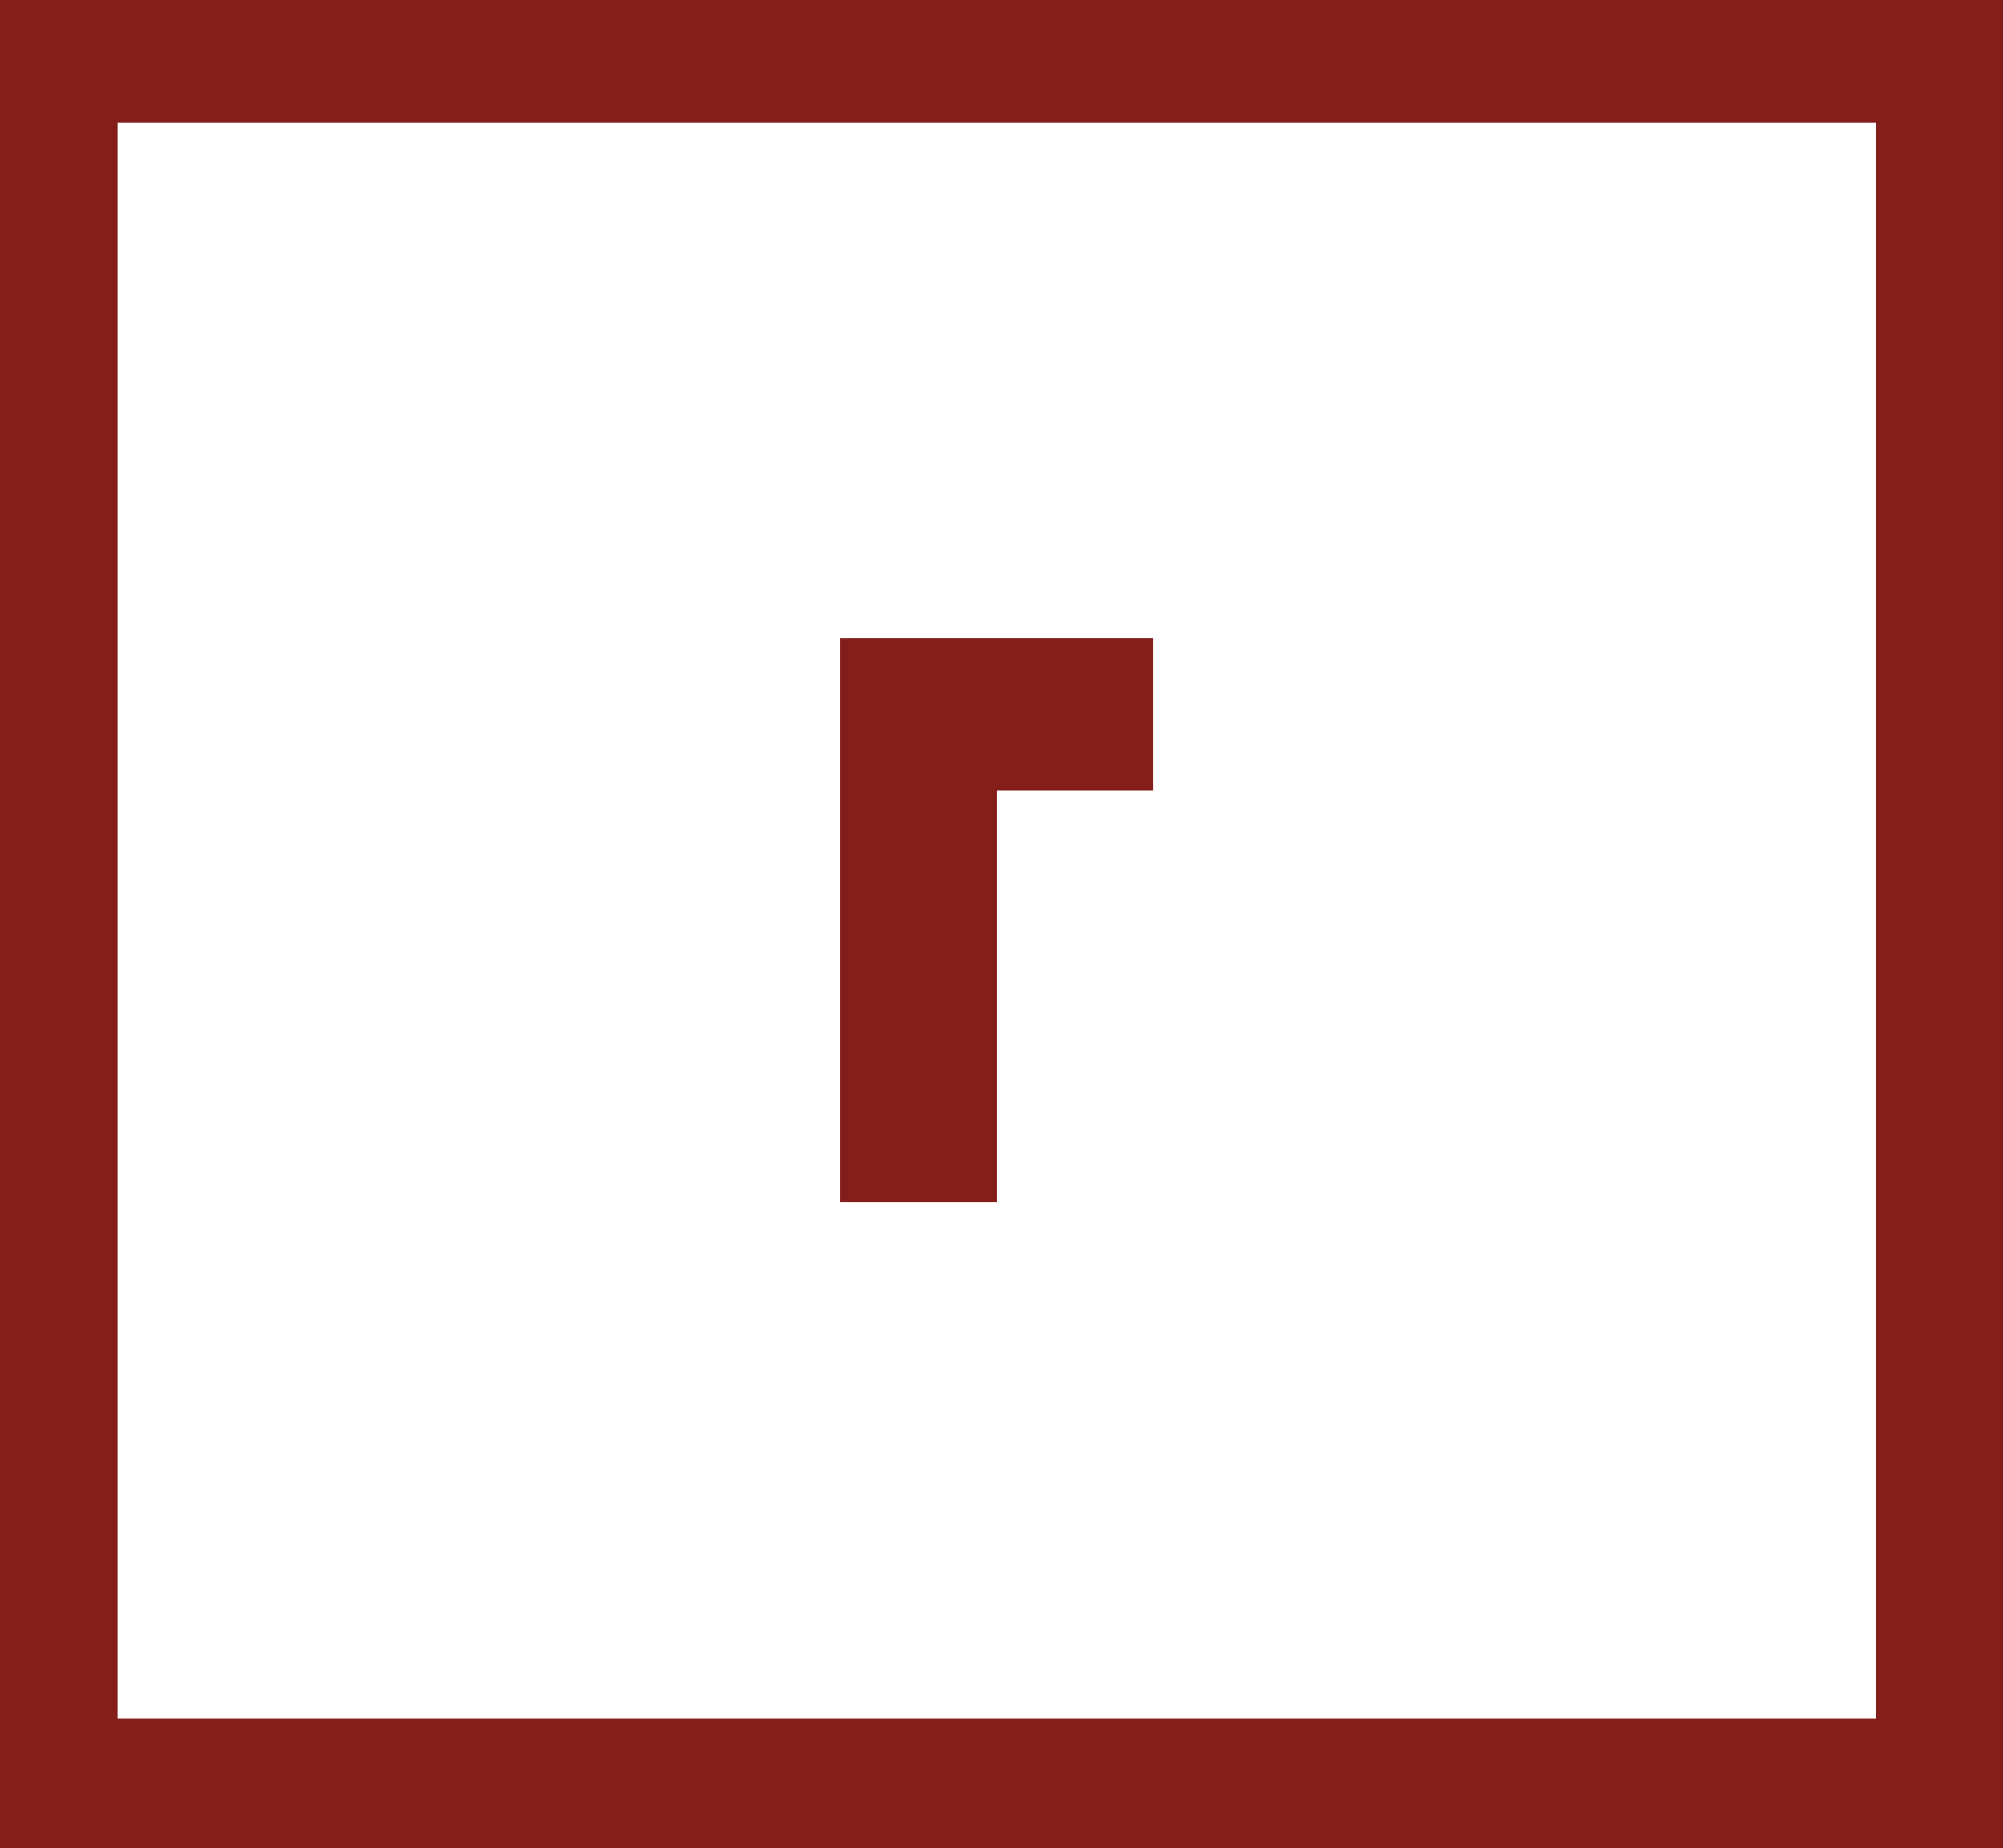
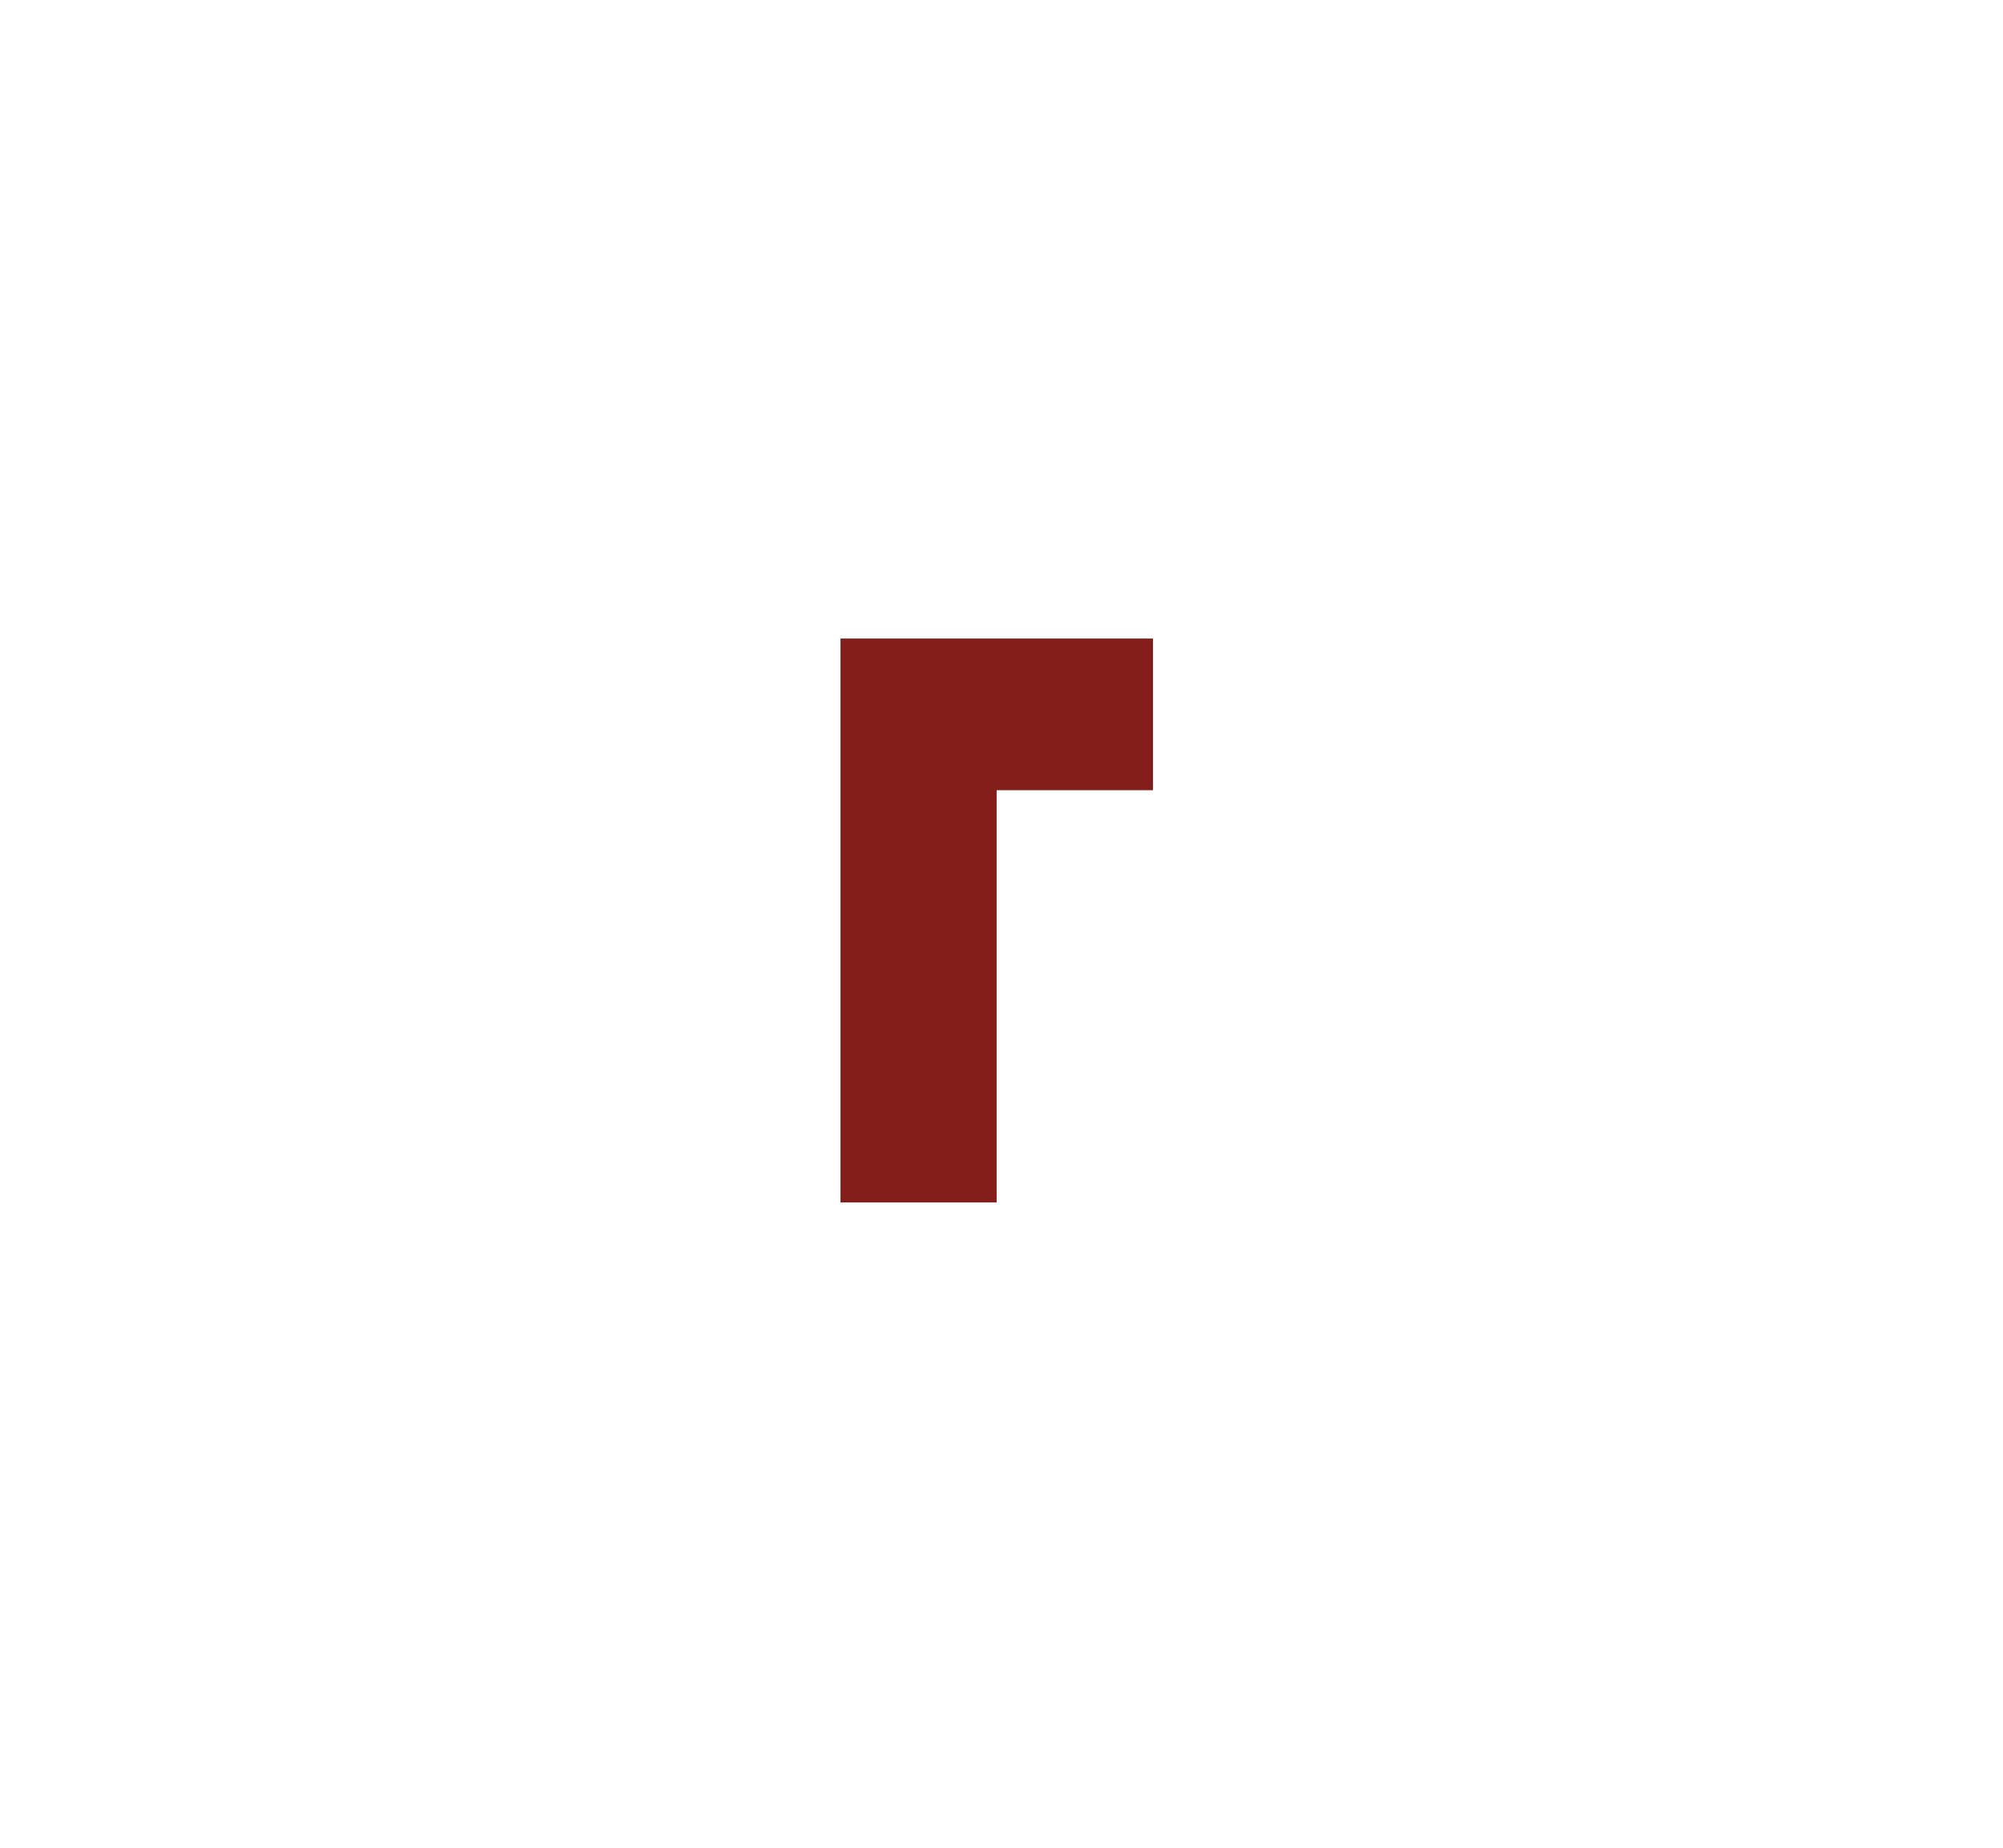
<svg xmlns="http://www.w3.org/2000/svg" id="Layer_1" data-name="Layer 1" viewBox="0 0 90.7 83.7">
  <defs>
    <style>
      .cls-1 {
        fill: #fff;
      }

      .cls-2 {
        fill: #831e1a;
      }
    </style>
  </defs>
-   <rect class="cls-2" x="-248.38" y="-308.69" width="595.28" height="636.25" />
  <polygon class="cls-1" points="5.32 5.54 5.32 12.61 5.32 12.61 5.32 70.76 5.32 77.84 84.95 77.84 84.95 70.76 84.95 12.61 84.95 12.61 84.95 5.54 5.32 5.54" />
  <polygon class="cls-2" points="52.21 28.92 45.13 28.92 38.06 28.92 38.06 35.79 38.06 54.46 45.13 54.46 45.13 35.79 52.21 35.79 52.21 28.92" />
</svg>